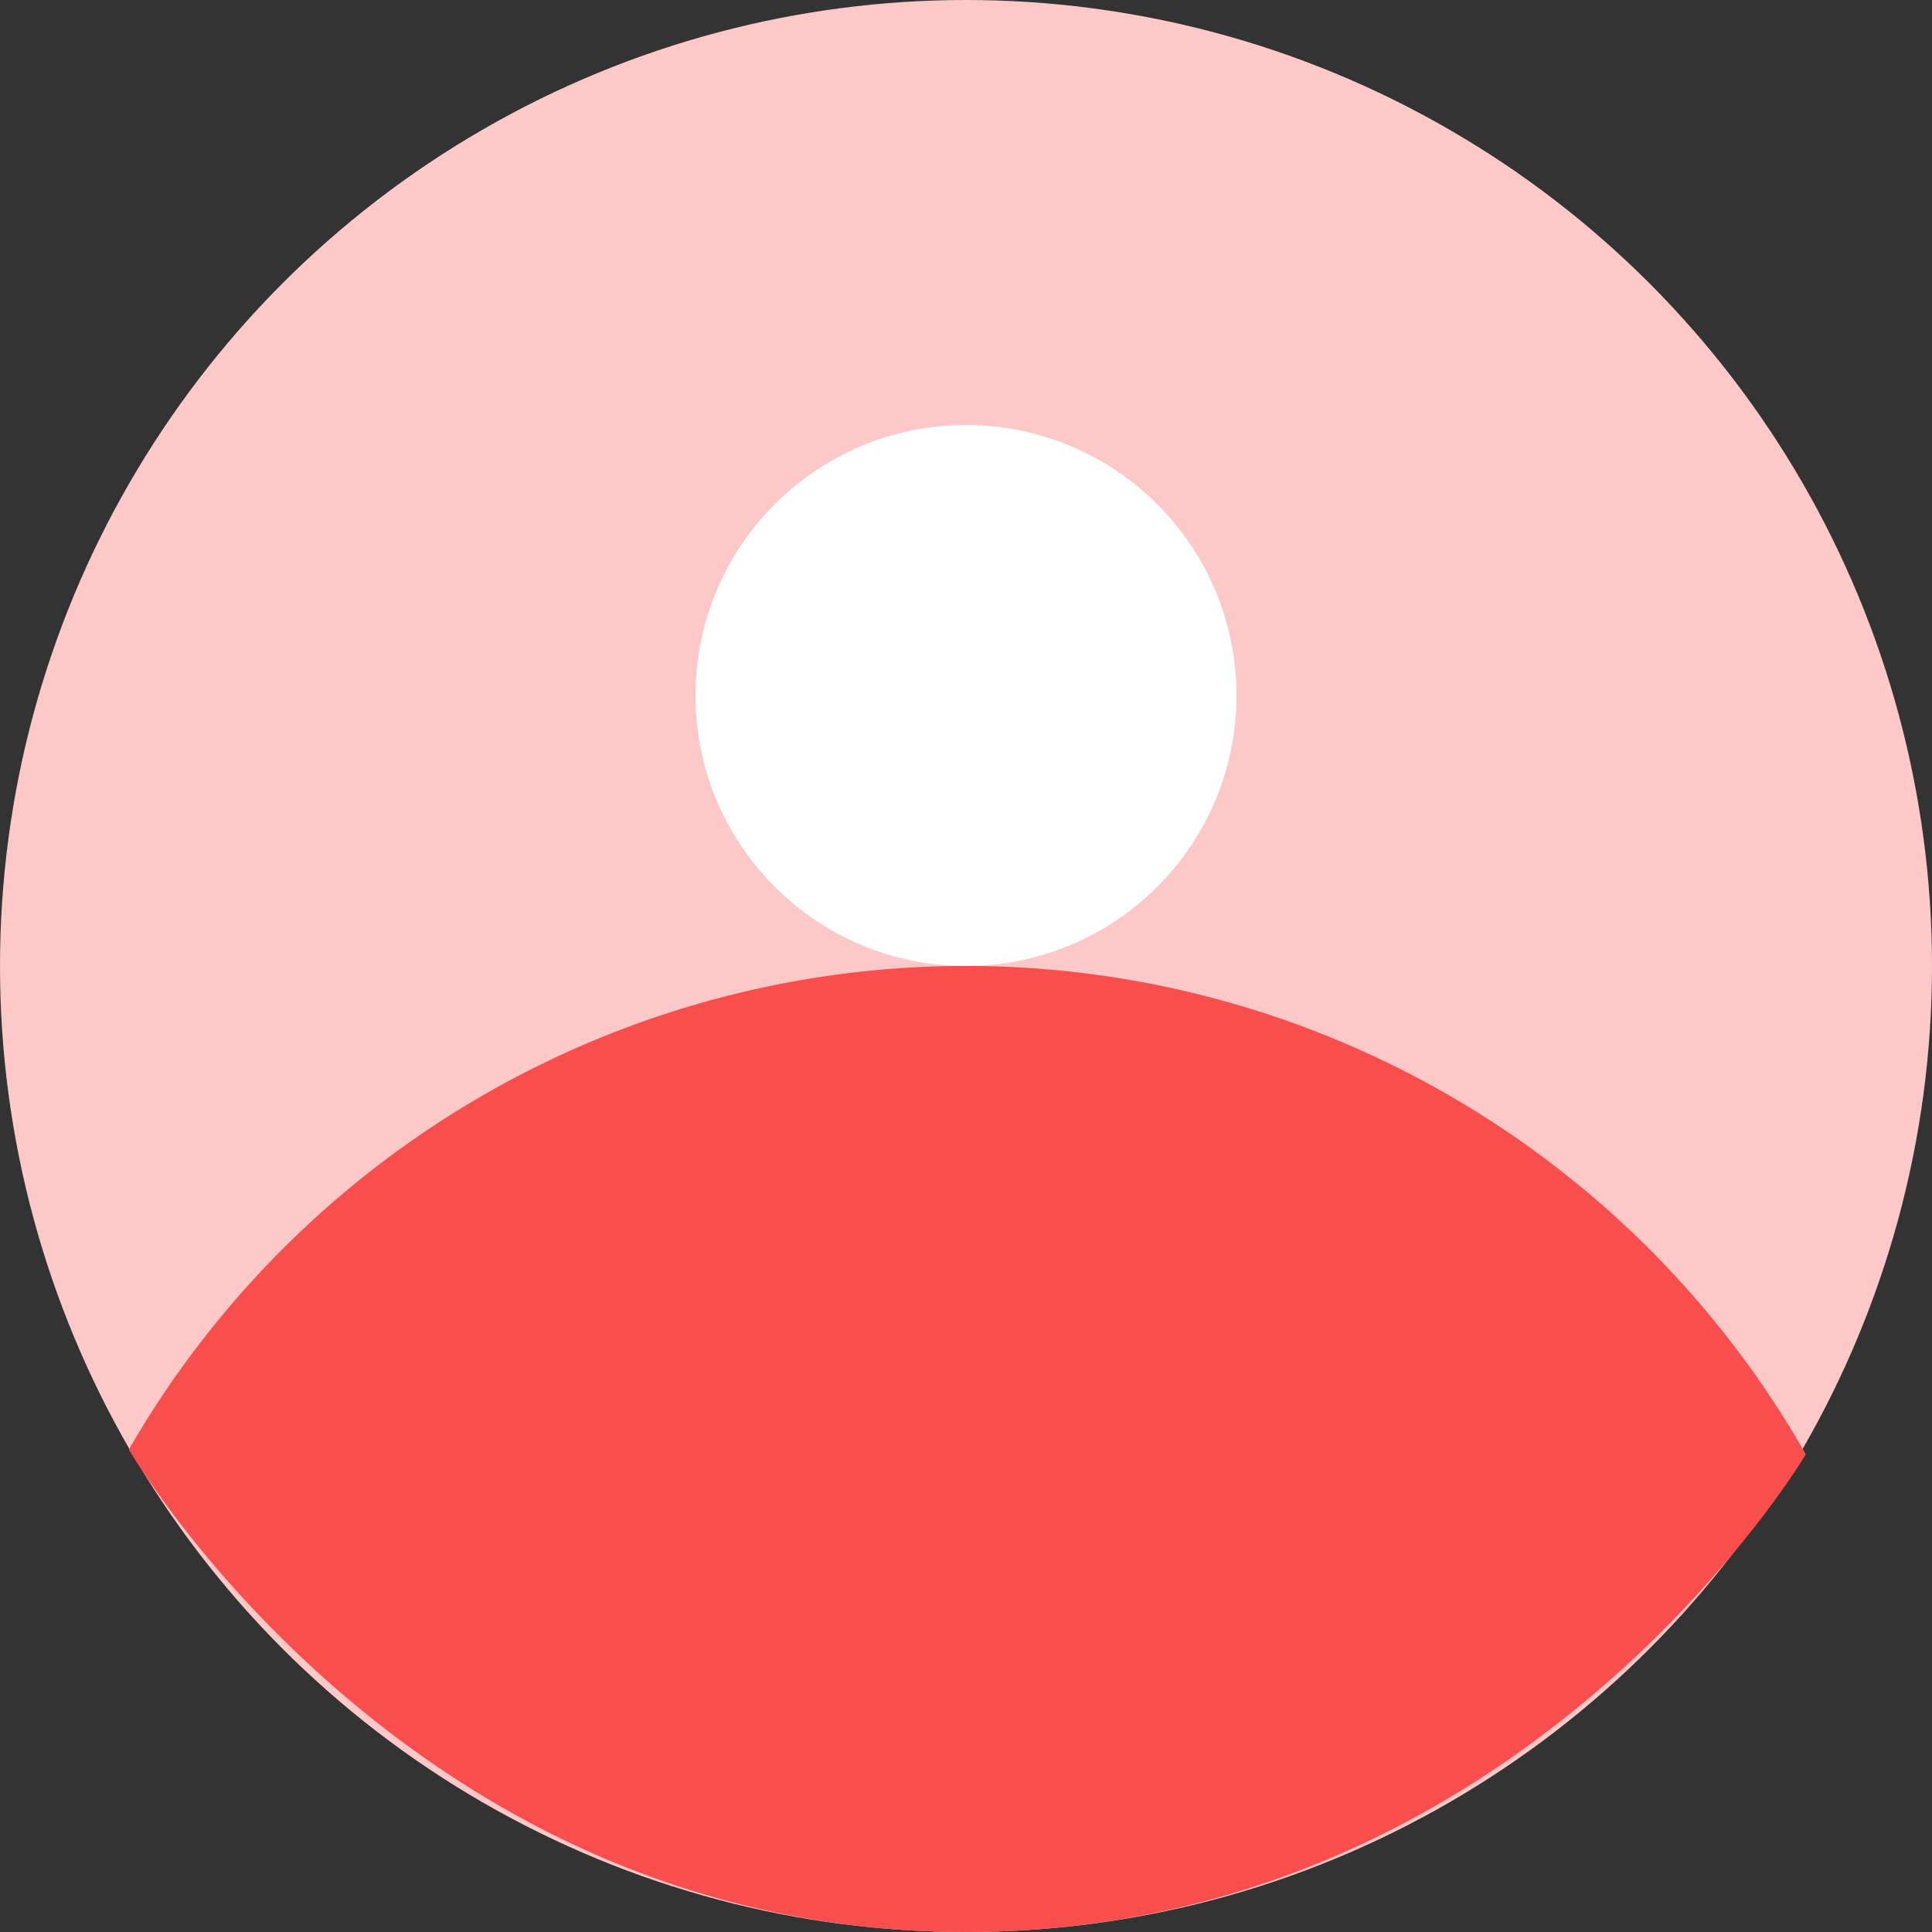
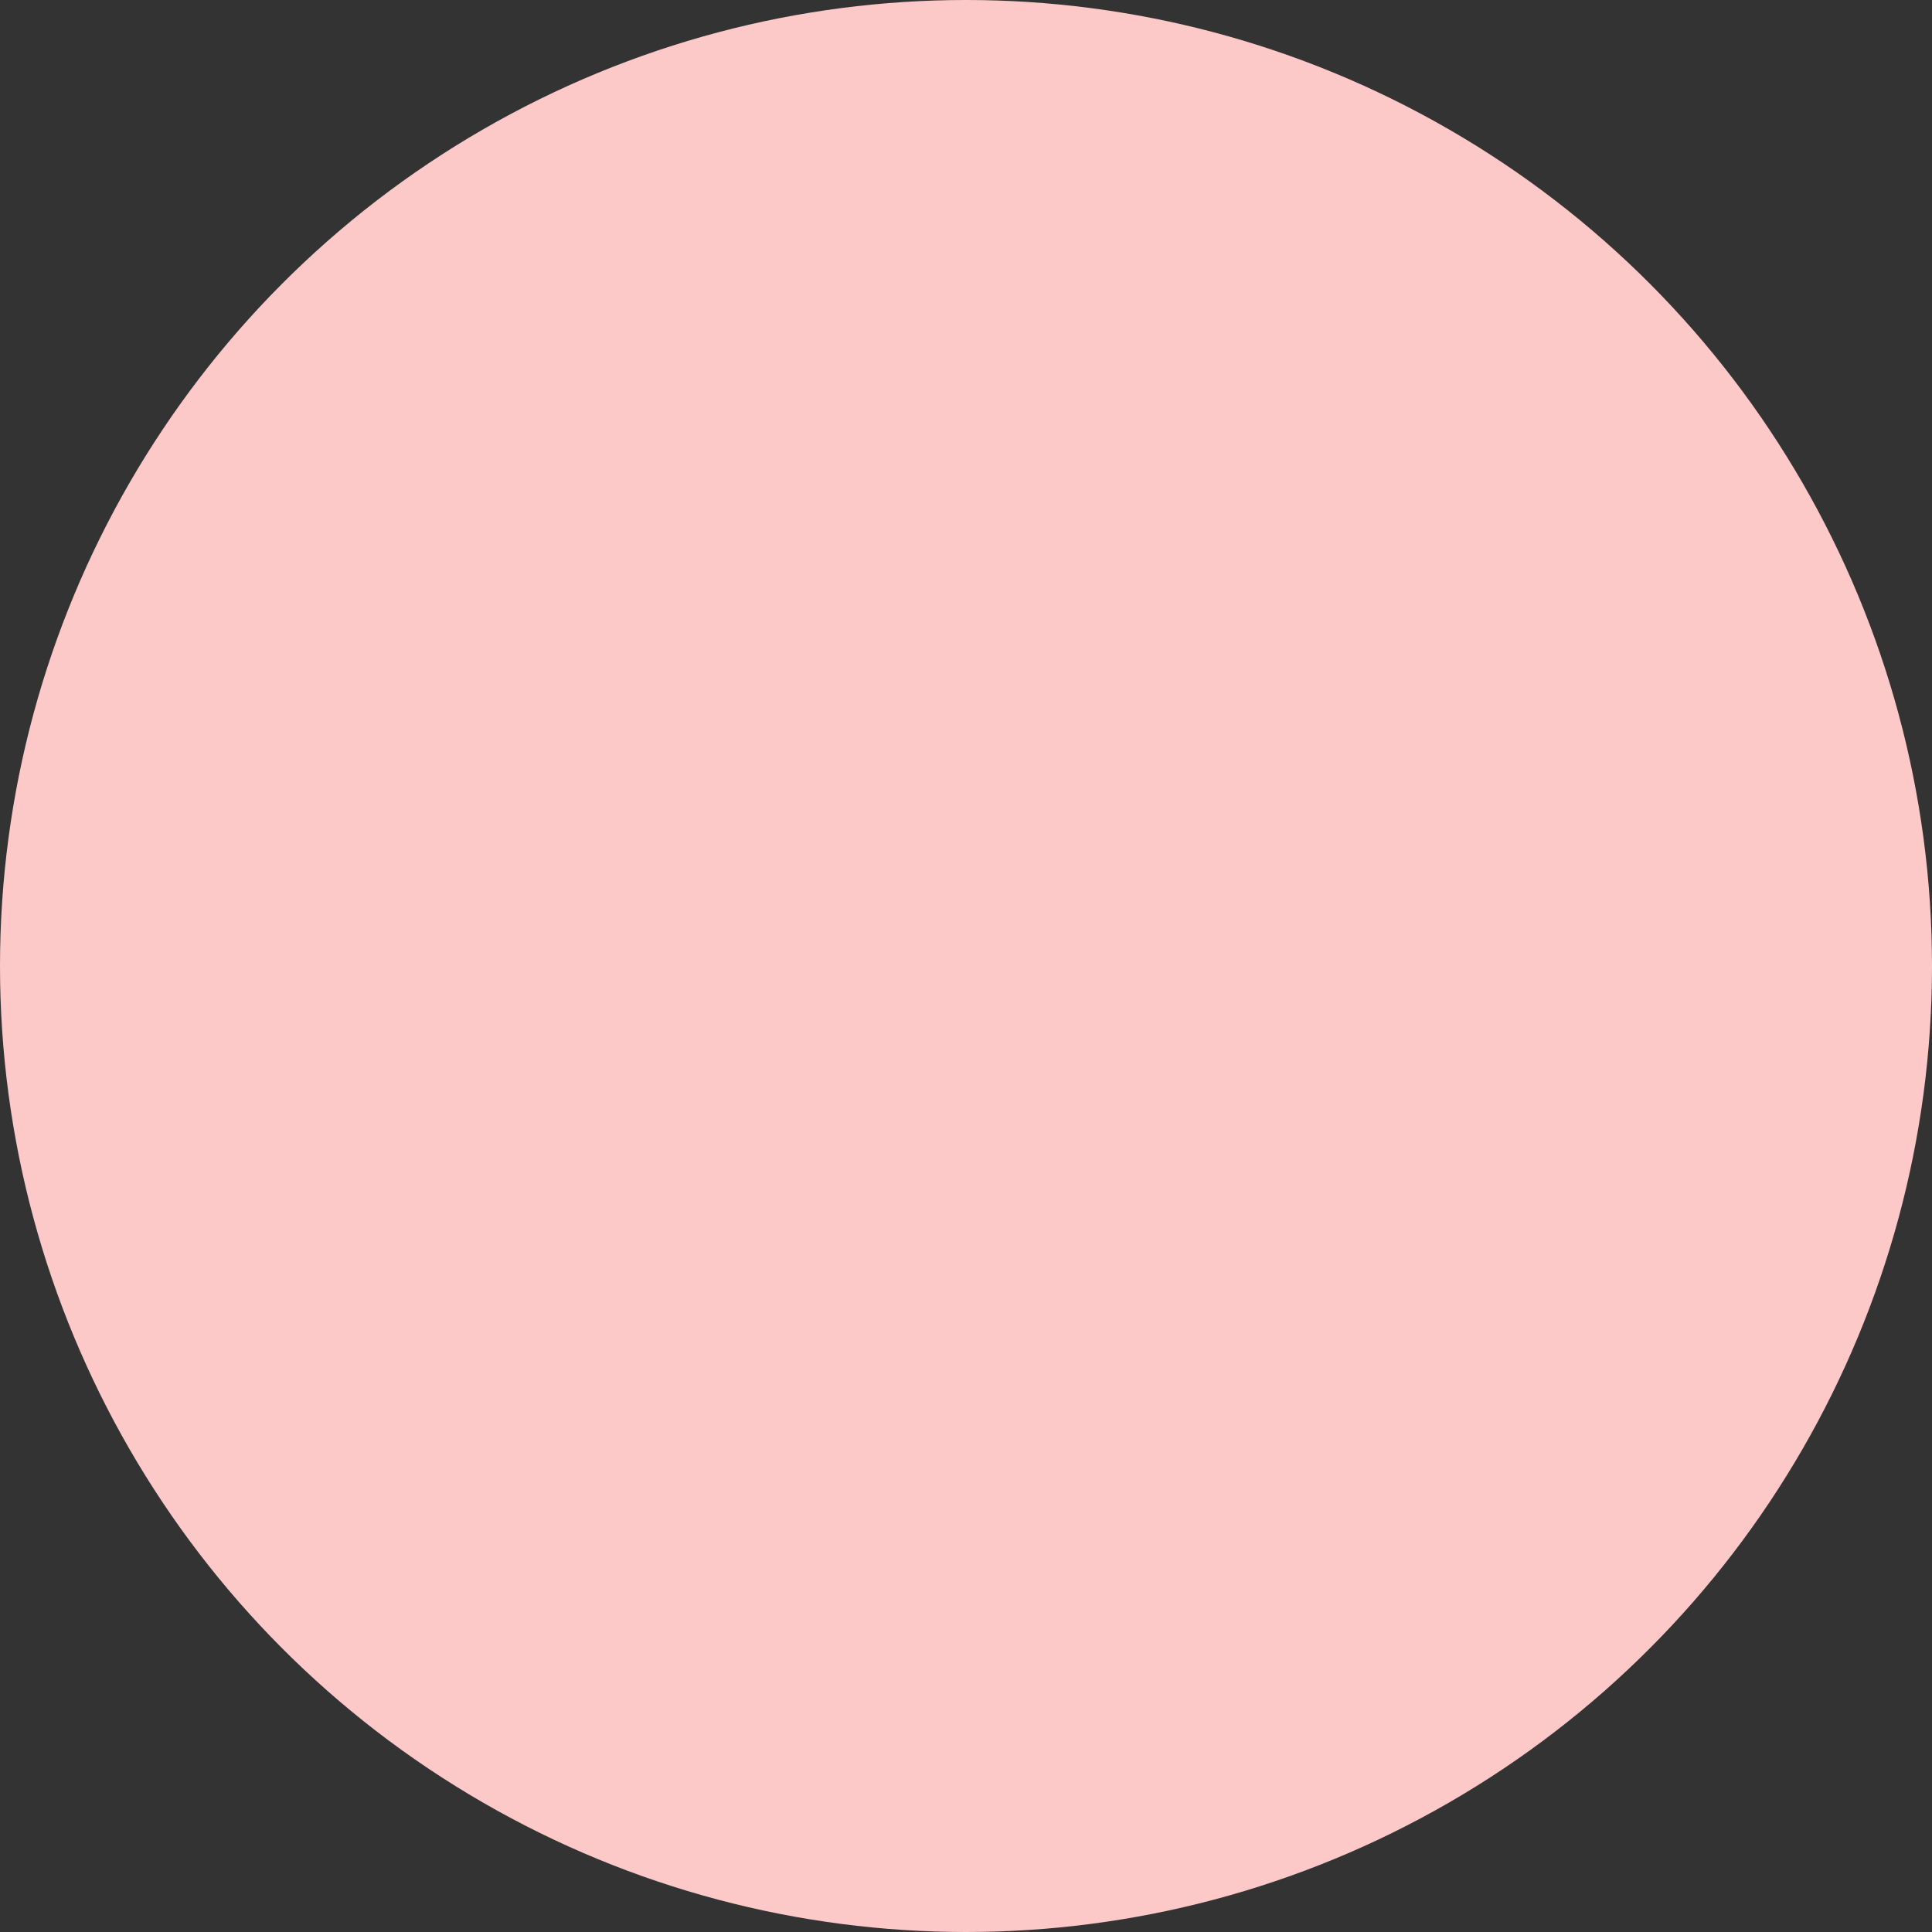
<svg xmlns="http://www.w3.org/2000/svg" width="50" height="50" viewBox="0 0 50 50">
  <rect x="0" y="0" width="50" height="50" fill="#333333" stroke="none" />
  <defs>
    <style>
      .cls-1 {
        fill: #fdc8c8;
      }

      .cls-2 {
        fill: #f84e4e;
        fill-rule: evenodd;
      }

      .cls-3 {
        fill: #fff;
      }
    </style>
  </defs>
  <g id="Artboard_1_copy" data-name="Artboard 1 copy">
    <circle class="cls-1" cx="25" cy="25" r="25" />
-     <path class="cls-2" d="M107.735,37.639a25.008,25.008,0,0,0-43.4-.125S71.583,50,86,50,107.735,37.639,107.735,37.639Z" transform="translate(-61)" />
-     <circle class="cls-3" cx="25" cy="18" r="7" />
  </g>
</svg>